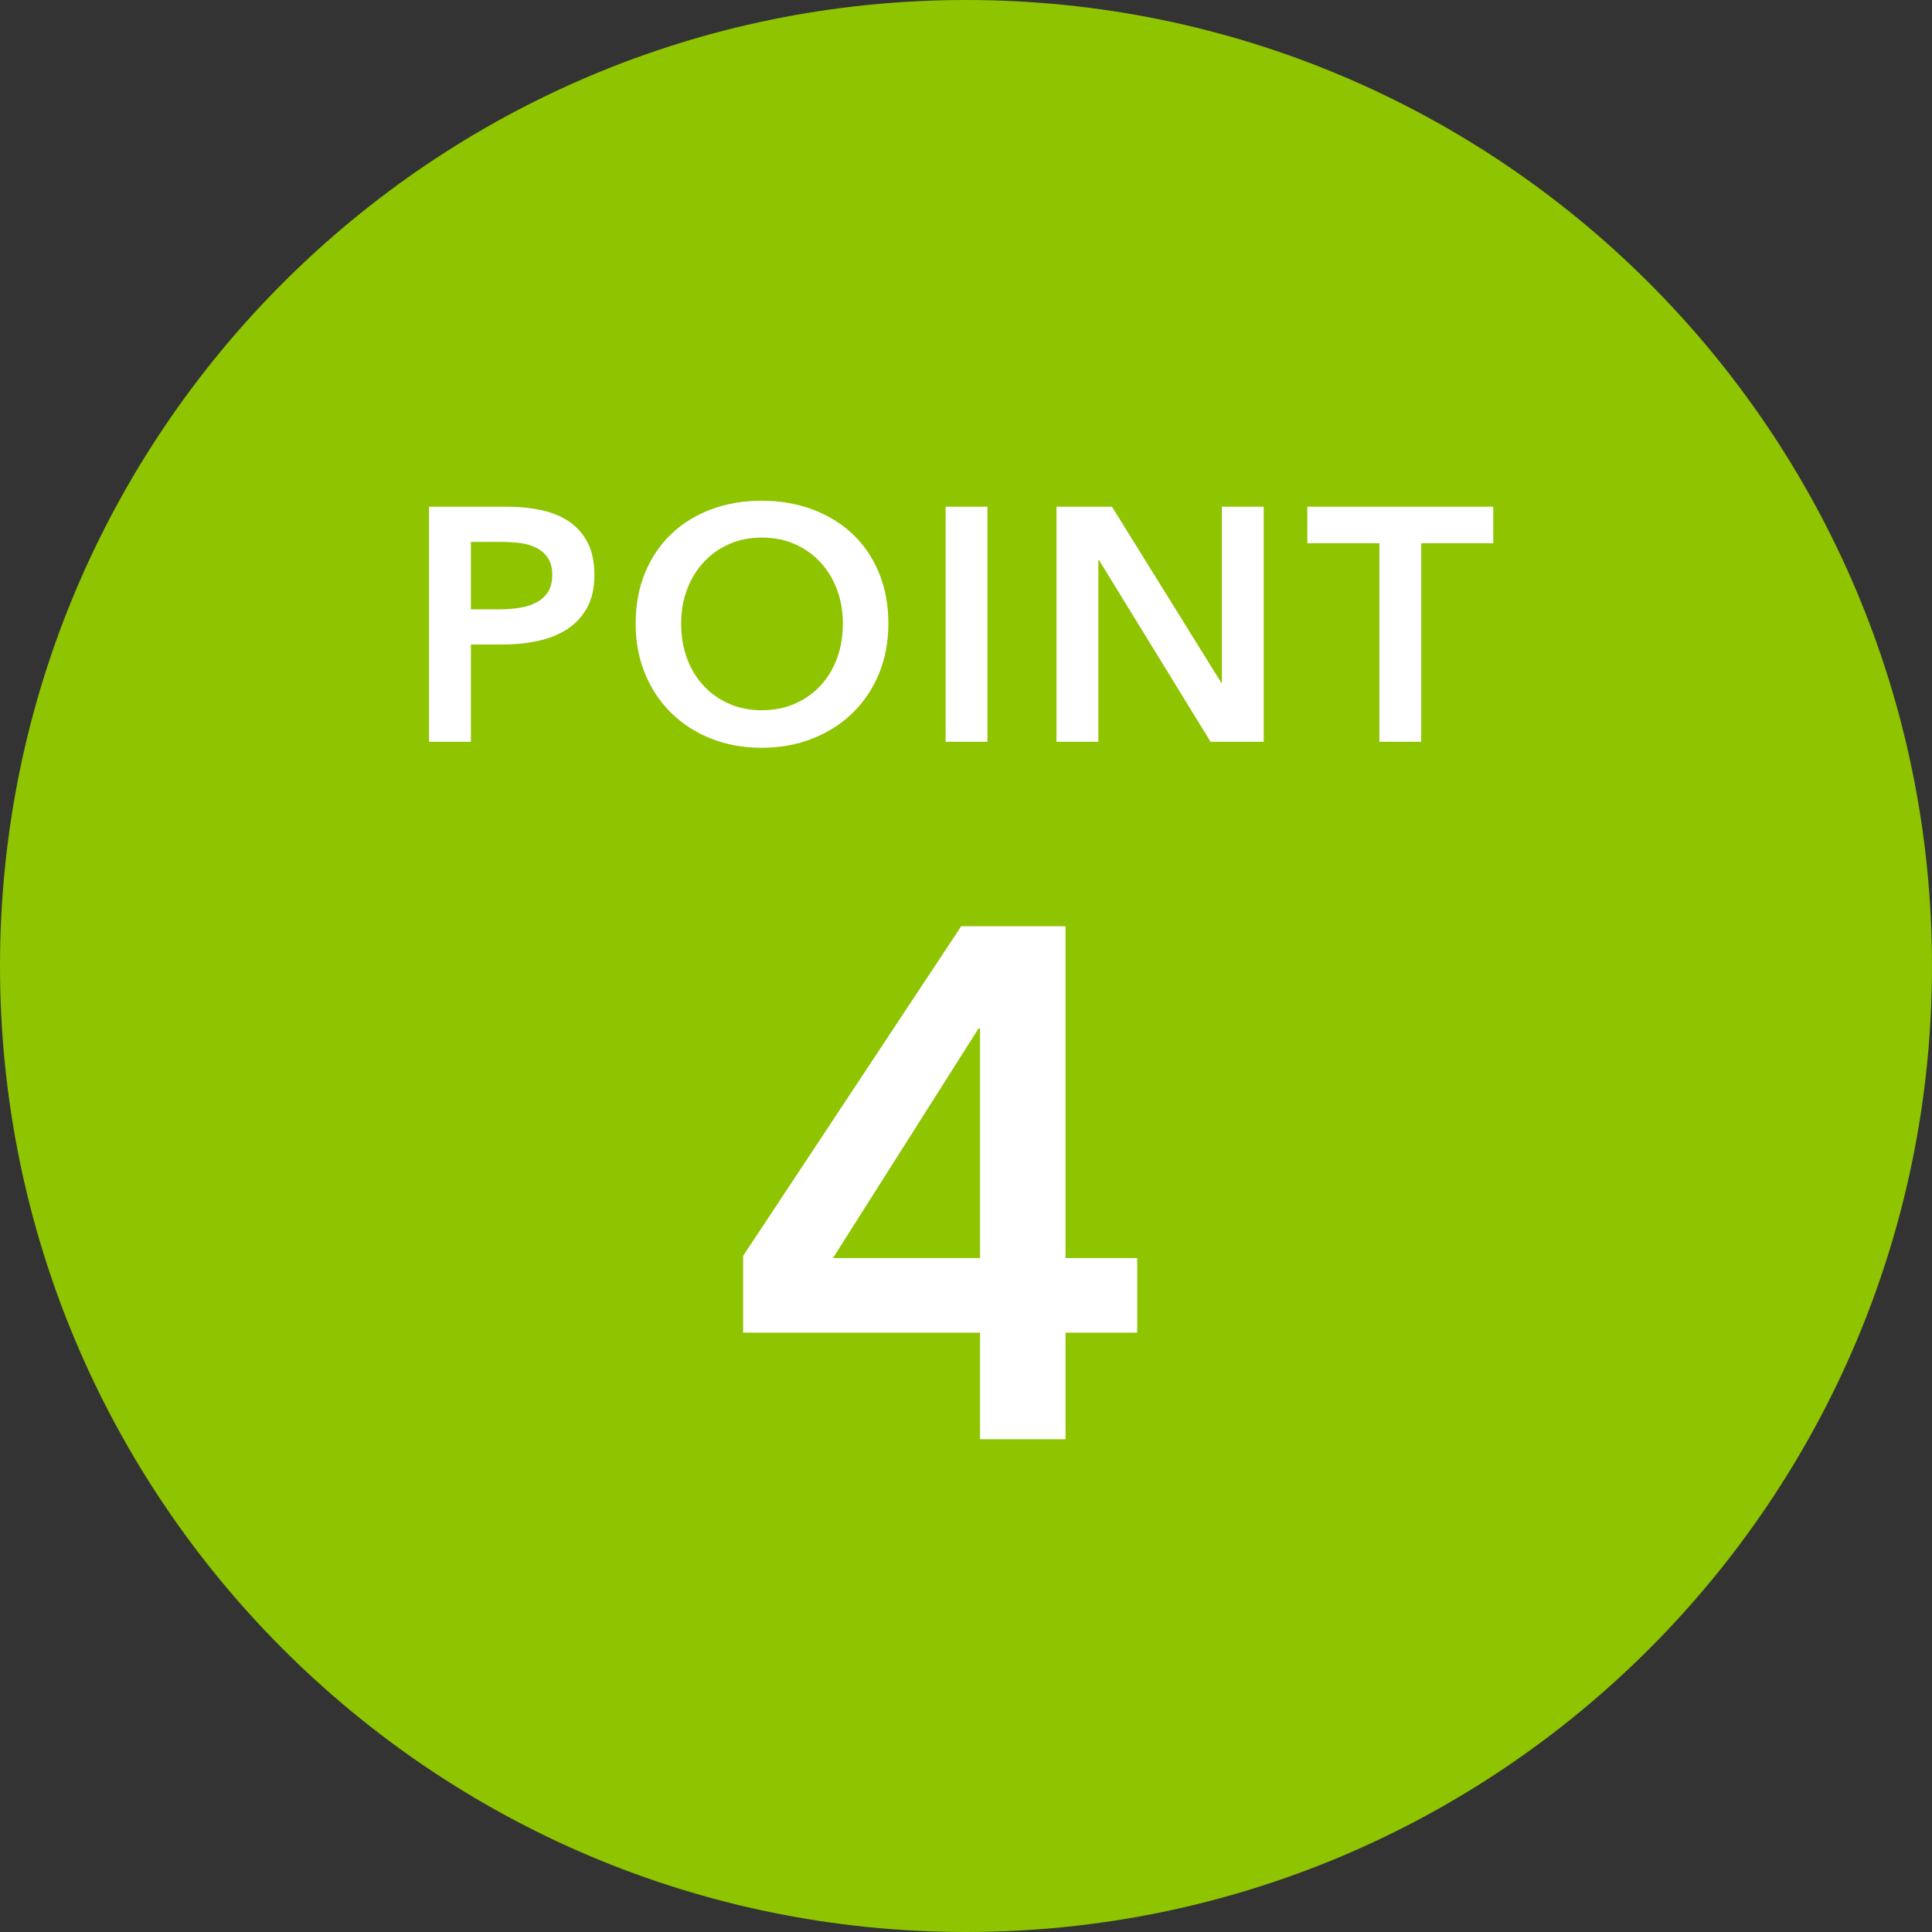
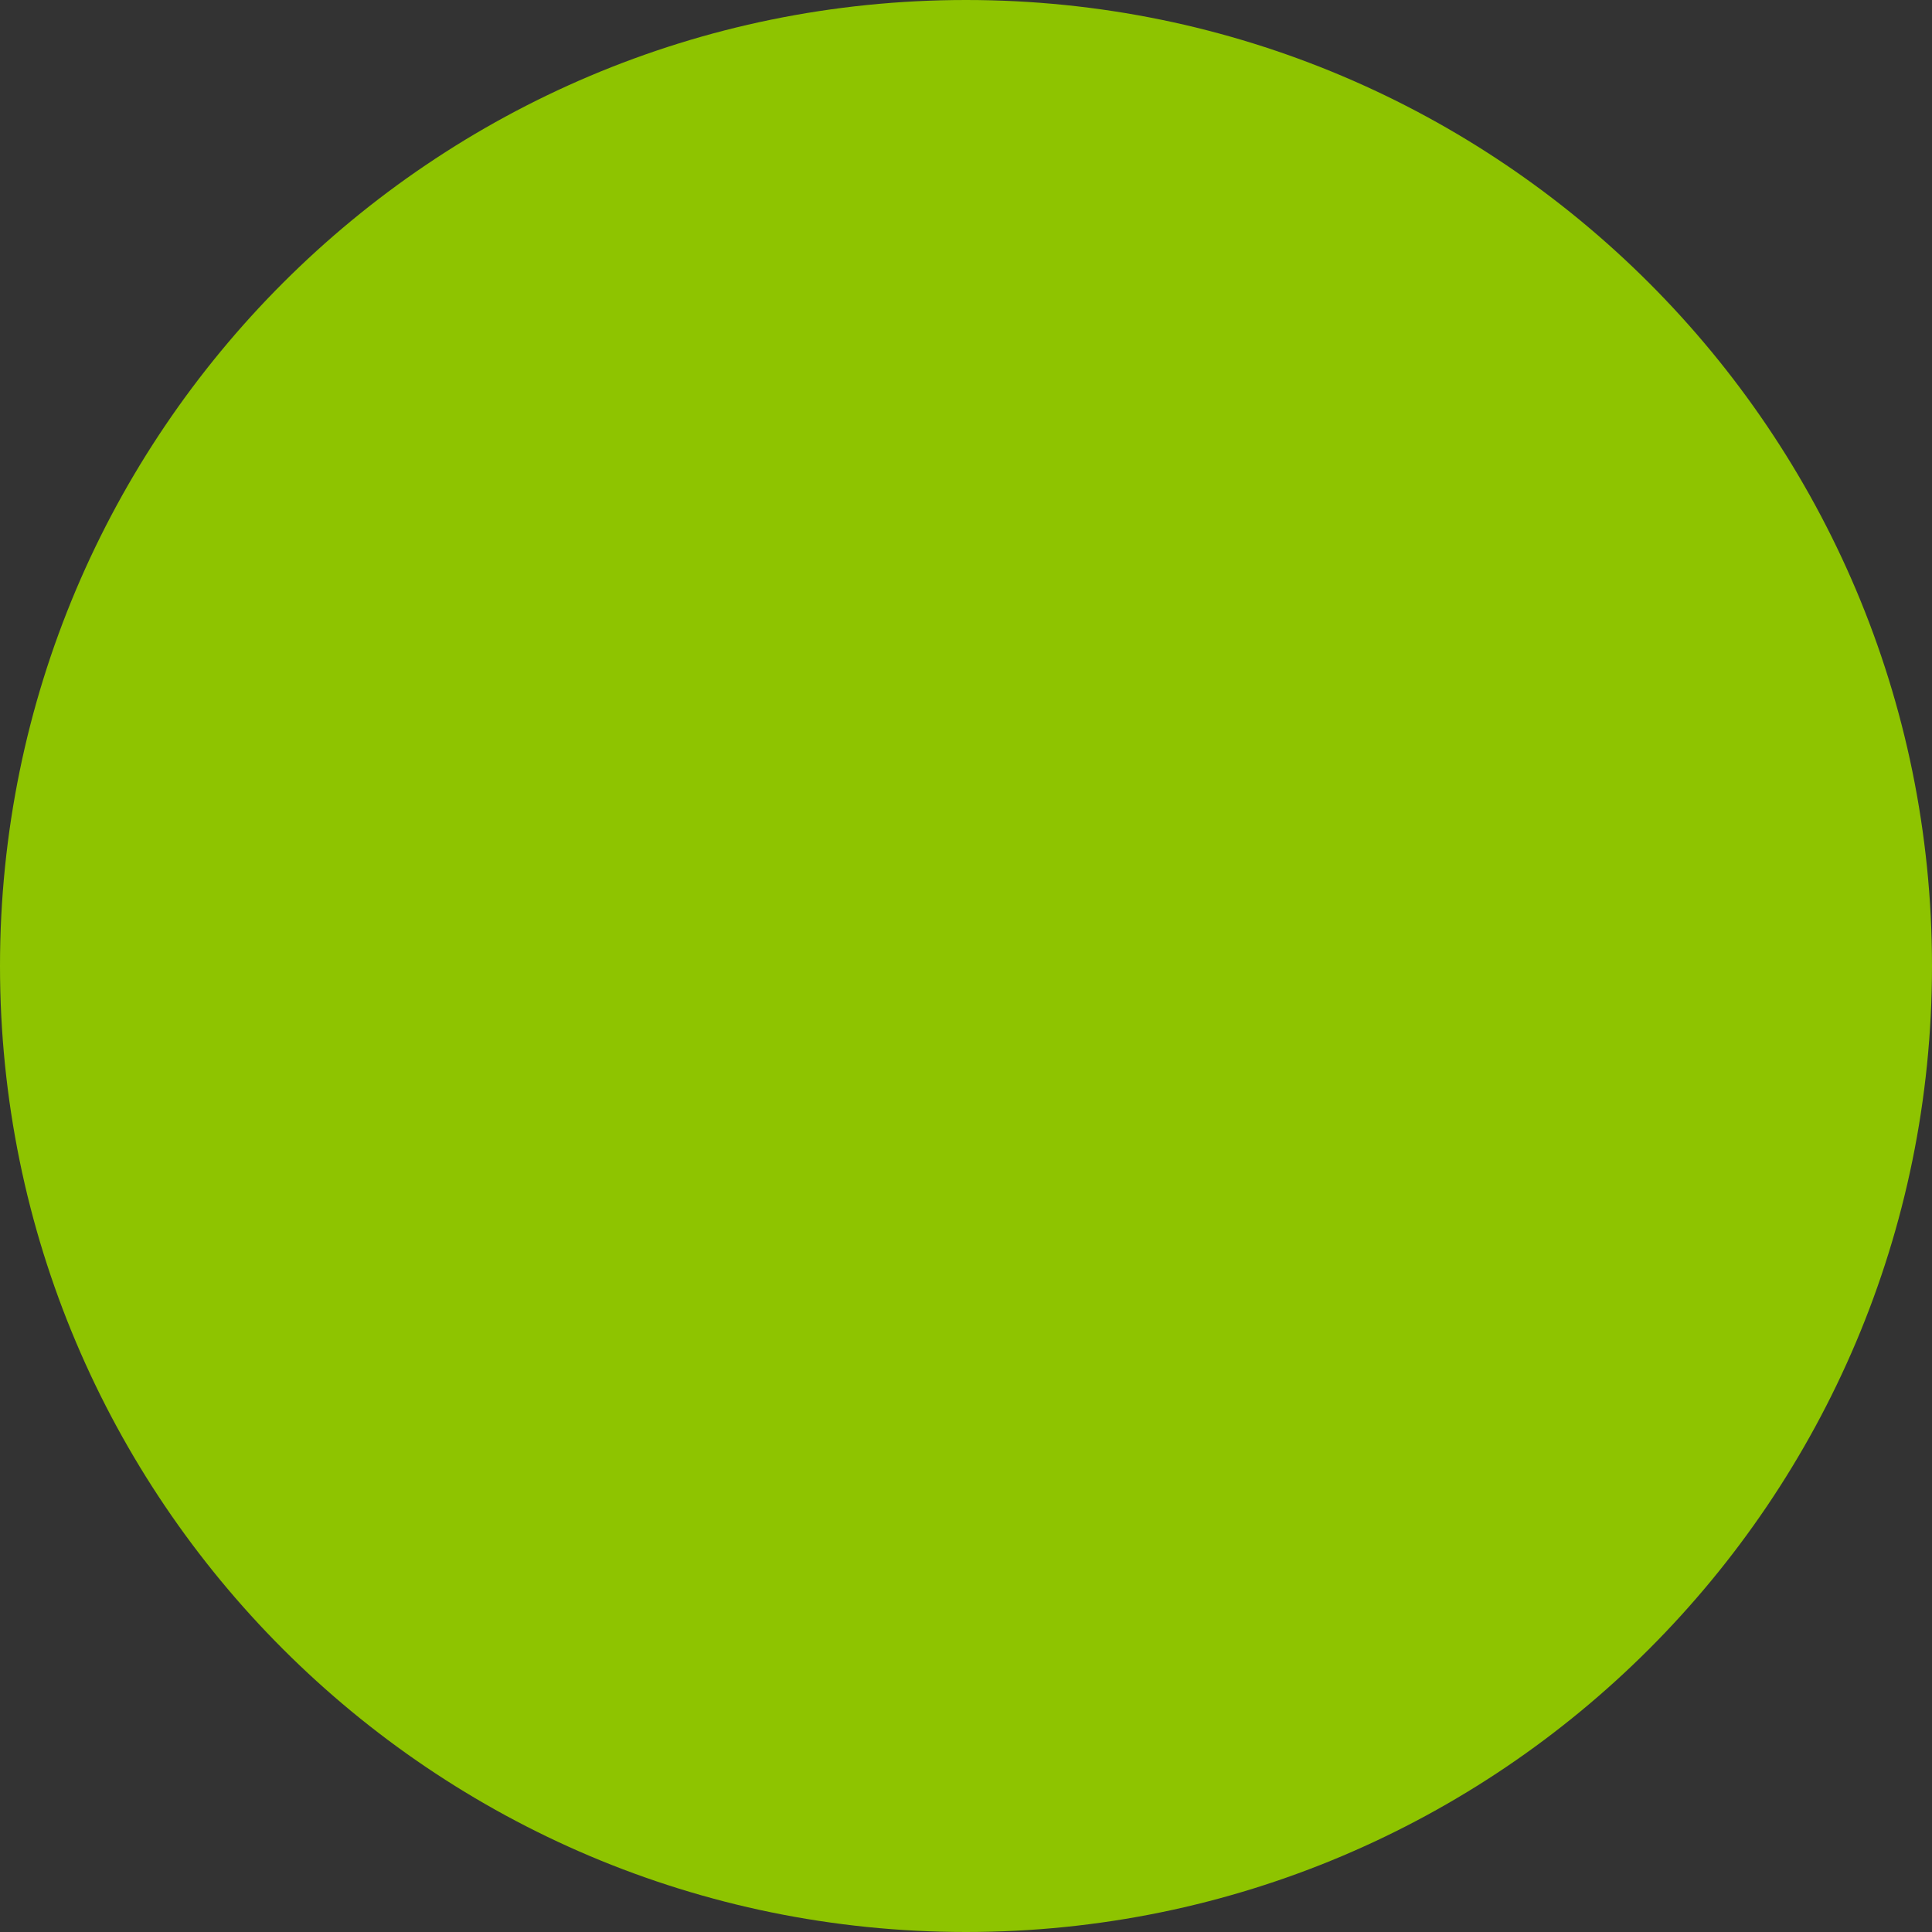
<svg xmlns="http://www.w3.org/2000/svg" width="128px" height="128px" viewBox="0 0 128 128">
  <rect x="0" y="0" width="128" height="128" fill="#333333" stroke="none" />
  <path fill-rule="evenodd" fill="rgb(142, 196, 0)" d="M64.000,0.000 C99.346,0.000 128.000,28.654 128.000,64.000 C128.000,99.346 99.346,128.000 64.000,128.000 C28.654,128.000 -0.000,99.346 -0.000,64.000 C-0.000,28.654 28.654,0.000 64.000,0.000 Z" />
-   <path fill-rule="evenodd" fill="rgb(255, 255, 255)" d="M94.159,35.990 L94.159,49.146 L91.387,49.146 L91.387,35.990 L86.613,35.990 L86.613,33.570 L98.933,33.570 L98.933,35.990 L94.159,35.990 ZM72.813,37.112 L72.769,37.112 L72.769,49.146 L69.997,49.146 L69.997,33.570 L73.671,33.570 L80.909,45.230 L80.953,45.230 L80.953,33.570 L83.725,33.570 L83.725,49.146 L80.205,49.146 L72.813,37.112 ZM62.649,33.570 L65.421,33.570 L65.421,49.146 L62.649,49.146 L62.649,33.570 ZM56.480,47.243 C55.732,47.969 54.844,48.534 53.818,48.937 C52.791,49.341 51.669,49.542 50.452,49.542 C49.249,49.542 48.138,49.341 47.119,48.937 C46.099,48.534 45.219,47.969 44.479,47.243 C43.738,46.517 43.159,45.652 42.741,44.647 C42.323,43.643 42.114,42.532 42.114,41.314 C42.114,40.068 42.323,38.942 42.741,37.937 C43.159,36.933 43.738,36.078 44.479,35.374 C45.219,34.670 46.099,34.128 47.119,33.746 C48.138,33.365 49.249,33.174 50.452,33.174 C51.669,33.174 52.791,33.365 53.818,33.746 C54.844,34.128 55.732,34.670 56.480,35.374 C57.228,36.078 57.811,36.933 58.229,37.937 C58.647,38.942 58.856,40.068 58.856,41.314 C58.856,42.532 58.647,43.643 58.229,44.647 C57.811,45.652 57.228,46.517 56.480,47.243 ZM55.457,39.070 C55.200,38.381 54.837,37.780 54.368,37.266 C53.898,36.753 53.334,36.350 52.674,36.056 C52.014,35.763 51.280,35.616 50.474,35.616 C49.667,35.616 48.937,35.763 48.285,36.056 C47.632,36.350 47.071,36.753 46.602,37.266 C46.132,37.780 45.769,38.381 45.513,39.070 C45.256,39.760 45.128,40.508 45.128,41.314 C45.128,42.150 45.256,42.917 45.513,43.613 C45.769,44.310 46.136,44.915 46.613,45.428 C47.089,45.942 47.654,46.341 48.307,46.627 C48.959,46.913 49.682,47.056 50.474,47.056 C51.266,47.056 51.992,46.913 52.652,46.627 C53.312,46.341 53.880,45.942 54.357,45.428 C54.833,44.915 55.200,44.310 55.457,43.613 C55.713,42.917 55.842,42.150 55.842,41.314 C55.842,40.508 55.713,39.760 55.457,39.070 ZM37.589,41.677 C37.039,42.037 36.397,42.297 35.664,42.458 C34.930,42.620 34.153,42.700 33.332,42.700 L31.198,42.700 L31.198,49.146 L28.426,49.146 L28.426,33.570 L33.508,33.570 C34.402,33.570 35.209,33.651 35.928,33.812 C36.646,33.974 37.262,34.238 37.776,34.604 C38.289,34.971 38.685,35.440 38.964,36.012 C39.242,36.584 39.382,37.274 39.382,38.080 C39.382,38.946 39.220,39.672 38.898,40.258 C38.575,40.845 38.139,41.318 37.589,41.677 ZM36.302,36.969 C36.111,36.683 35.858,36.460 35.543,36.298 C35.227,36.137 34.868,36.031 34.465,35.979 C34.061,35.928 33.647,35.902 33.222,35.902 L31.198,35.902 L31.198,40.368 L33.134,40.368 C33.588,40.368 34.021,40.335 34.432,40.269 C34.842,40.203 35.209,40.086 35.532,39.917 C35.854,39.749 36.111,39.518 36.302,39.224 C36.492,38.931 36.588,38.550 36.588,38.080 C36.588,37.626 36.492,37.255 36.302,36.969 ZM70.594,61.366 L70.594,83.350 L75.346,83.350 L75.346,88.294 L70.594,88.294 L70.594,95.350 L64.930,95.350 L64.930,88.294 L49.234,88.294 L49.234,83.206 L63.682,61.366 L70.594,61.366 ZM64.930,83.350 L64.930,68.134 L64.834,68.134 L55.186,83.350 L64.930,83.350 Z" />
</svg>